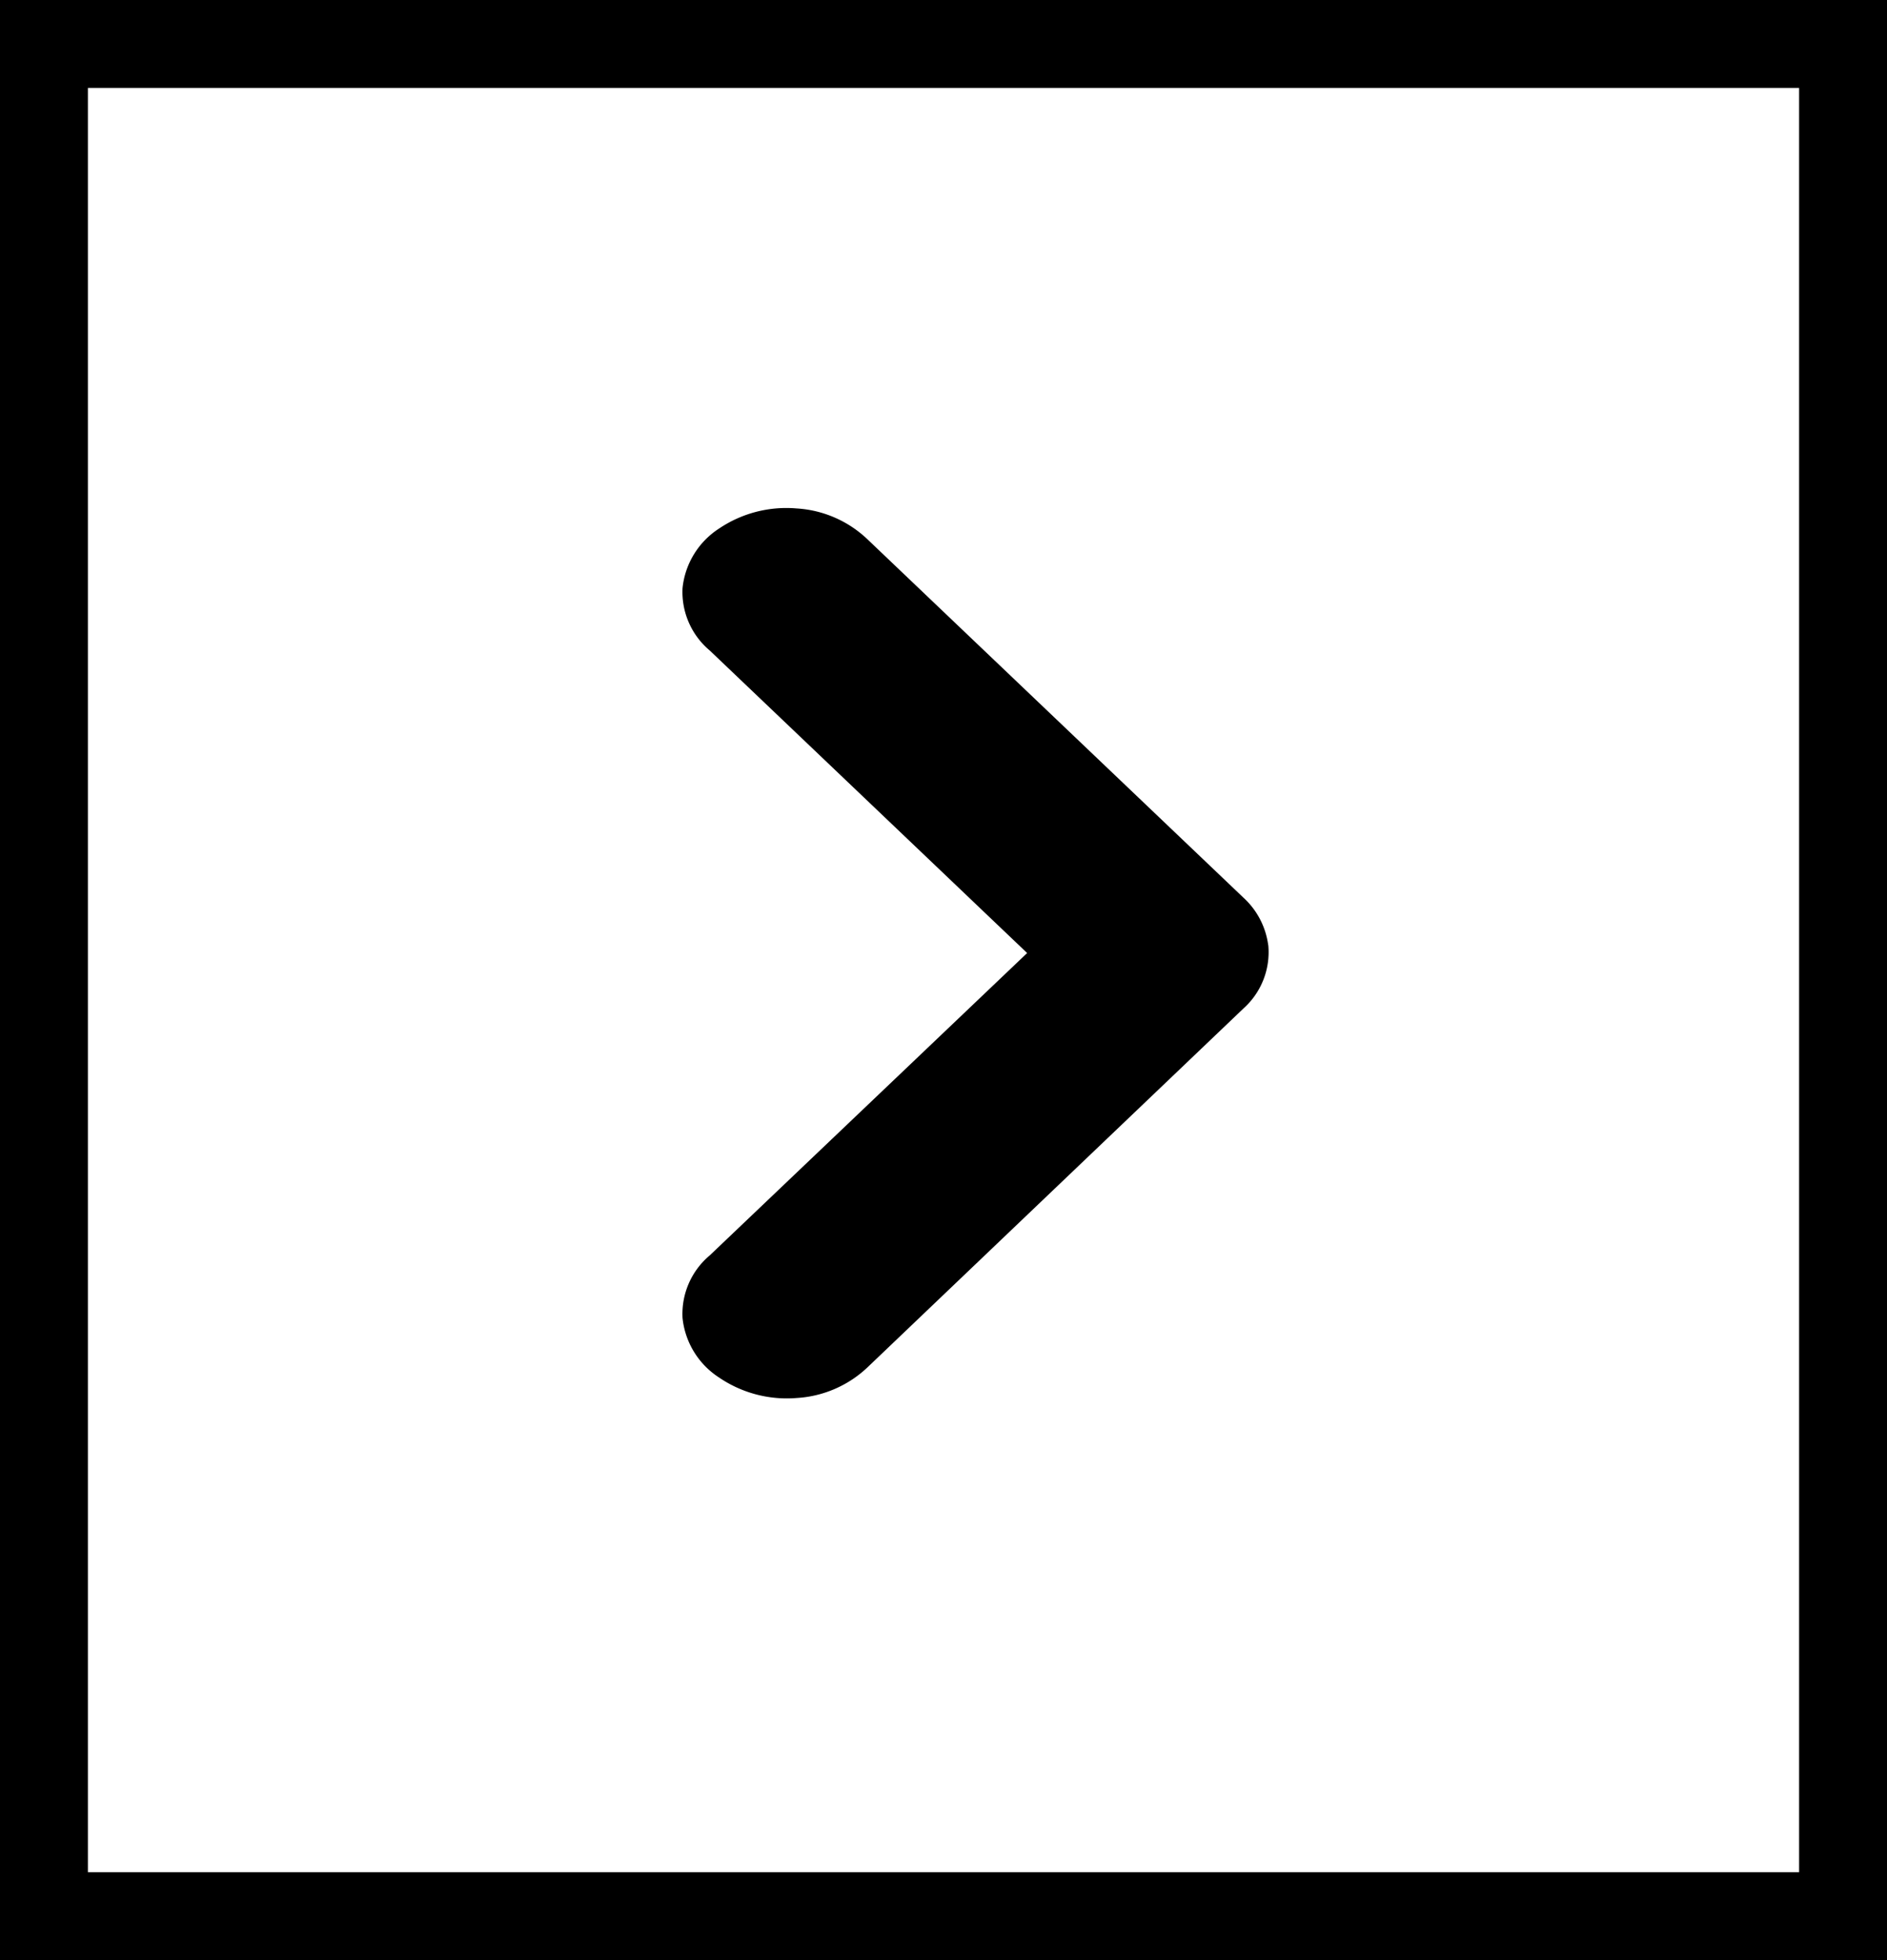
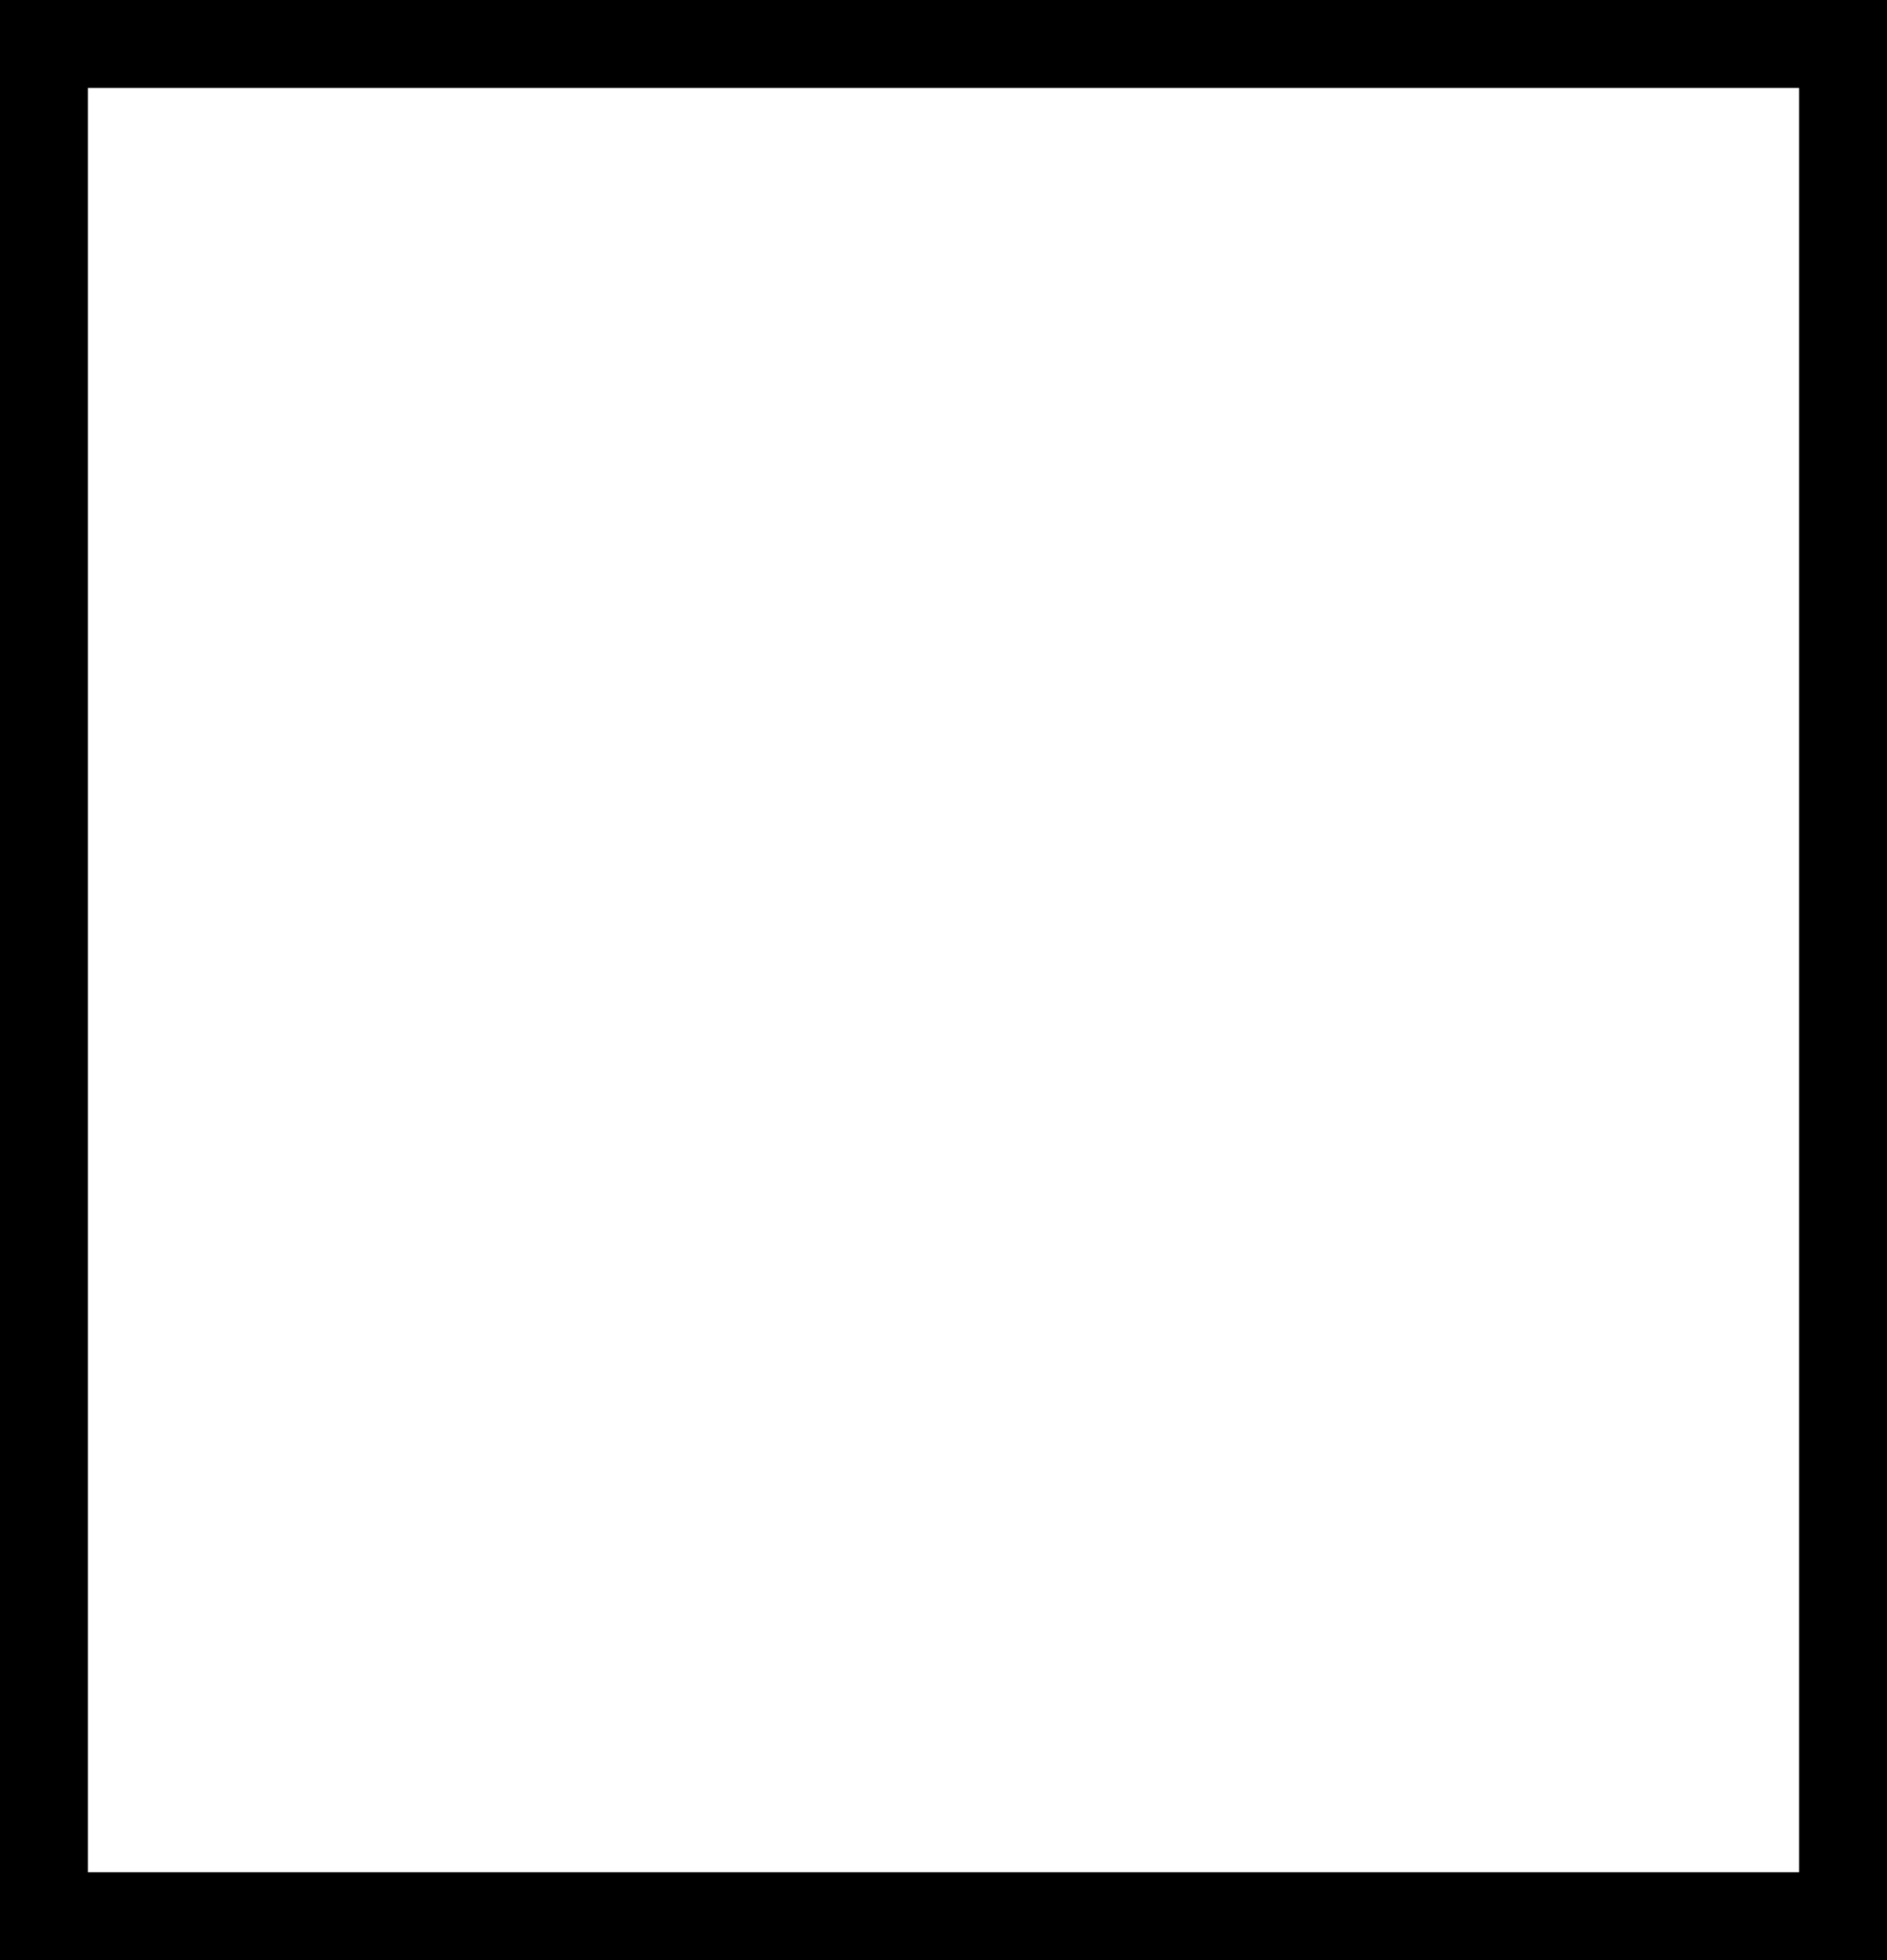
<svg xmlns="http://www.w3.org/2000/svg" width="21.465" height="22.291" viewBox="0 0 21.465 22.291">
  <g id="Group_10948" data-name="Group 10948" transform="translate(-1205.535 -9429.5)">
    <g id="Rectangle_1725" data-name="Rectangle 1725" transform="translate(1227 9429.5) rotate(90)" fill="none" stroke="#000" stroke-width="1">
-       <rect width="22.291" height="21.465" stroke="none" />
      <rect x="0.5" y="0.5" width="21.291" height="20.465" fill="none" />
    </g>
    <g id="noun-arrow-1776263" transform="translate(1213.299 9445.398) rotate(-90)">
-       <path id="Path_8145" data-name="Path 8145" d="M5.151,6.662a.889.889,0,0,0,.539-.282L9.757,2.112a1.28,1.28,0,0,0,.359-.815A1.369,1.369,0,0,0,9.887.415.919.919,0,0,0,9.21,0,.869.869,0,0,0,8.5.31L5.06,3.92,1.622.31A.869.869,0,0,0,.909,0,.919.919,0,0,0,.233.415,1.369,1.369,0,0,0,0,1.3a1.28,1.28,0,0,0,.359.815L4.43,6.381a.859.859,0,0,0,.72.282Z" transform="translate(0 0)" />
-     </g>
+       </g>
  </g>
</svg>